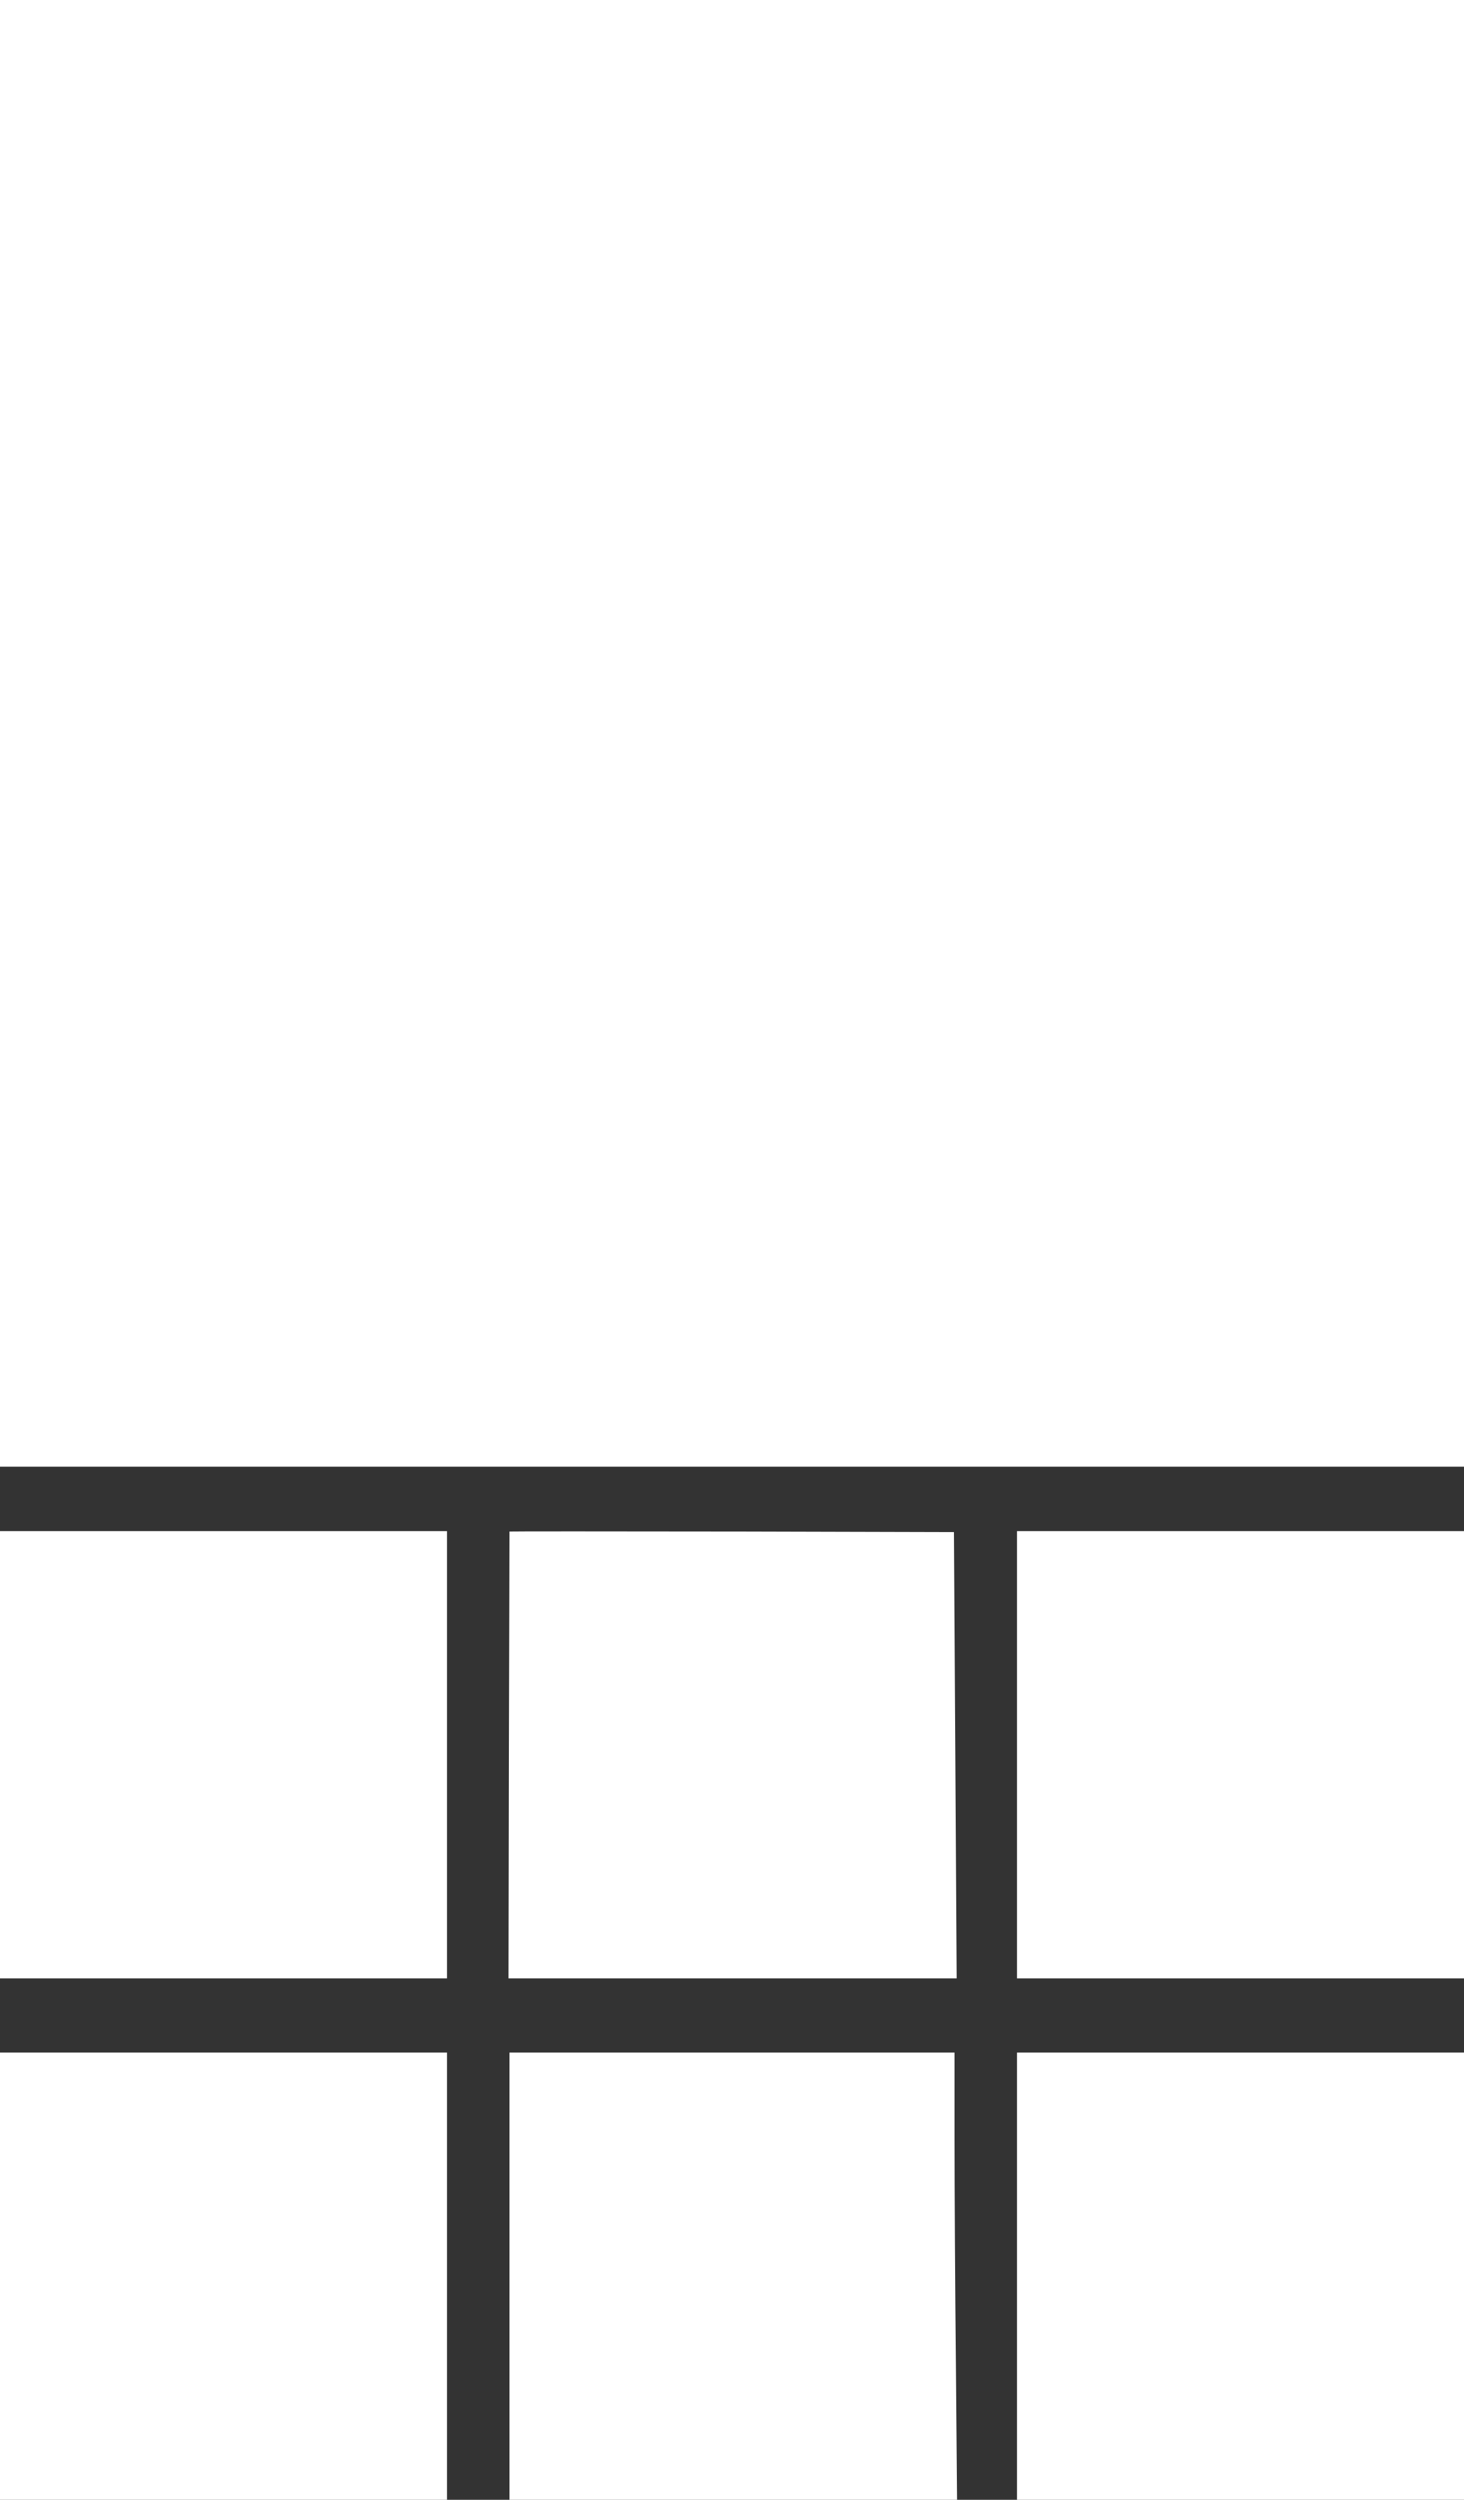
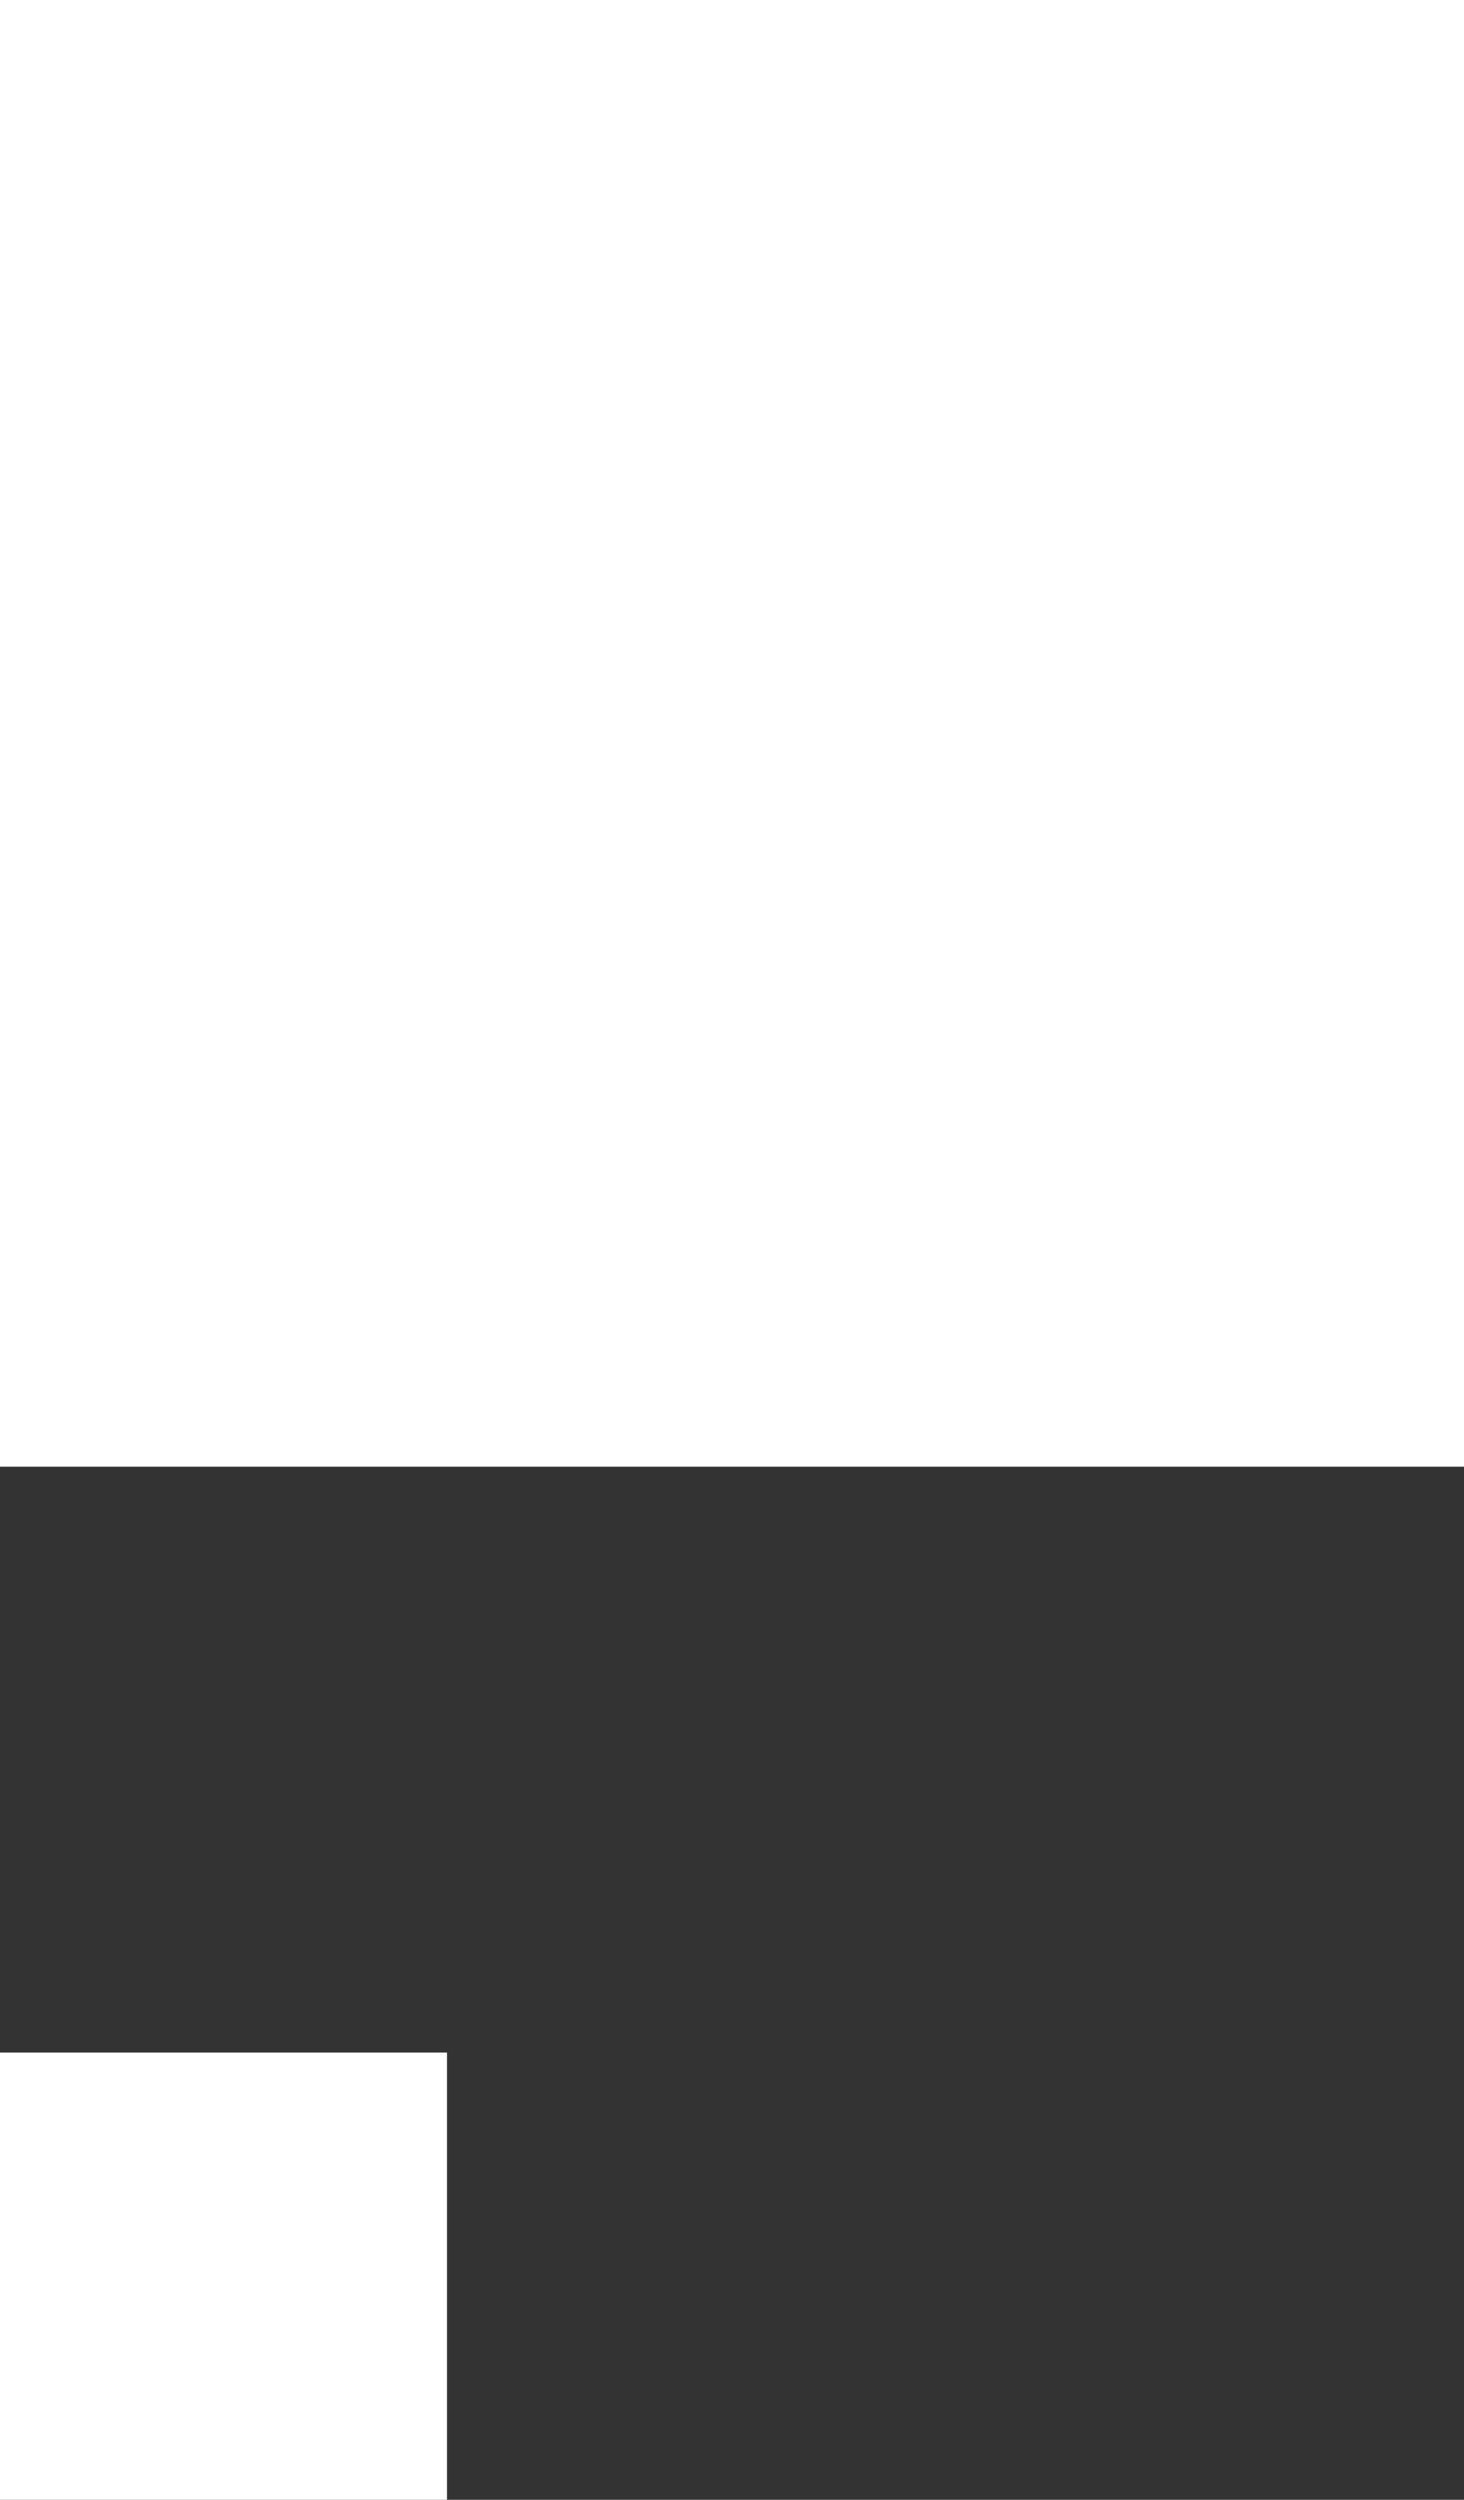
<svg xmlns="http://www.w3.org/2000/svg" version="1.0" width="750pt" height="1280pt" viewBox="0 0 750 1280" preserveAspectRatio="xMidYMid meet">
  <rect x="0" y="0" width="750" height="1280" fill="#333333" stroke="none" />
  <g transform="translate(0,1280) scale(0.1,-0.1)" fill="#ffffff" stroke="none">
    <path d="M0 9045 l0 -3755 3750 0 3750 0 0 3755 0 3755 -3750 0 -3750 0 0 -3755z" />
-     <path d="M0 3815 l0 -1145 1145 0 1145 0 0 1145 0 1145 -1145 0 -1145 0 0 -1145z" />
-     <path d="M2610 4958 c0 -2 -1 -517 -3 -1146 l-2 -1142 1148 0 1148 0 -7 1143 -7 1142 -1138 3 c-627 1 -1139 1 -1139 0z" />
-     <path d="M5210 3815 l0 -1145 1145 0 1145 0 0 1145 0 1145 -1145 0 -1145 0 0 -1145z" />
    <path d="M0 1145 l0 -1145 1145 0 1145 0 0 1145 0 1145 -1145 0 -1145 0 0 -1145z" />
-     <path d="M2610 1145 l0 -1145 1147 0 1146 0 -6 697 c-4 384 -7 899 -7 1146 l0 447 -1140 0 -1140 0 0 -1145z" />
-     <path d="M5210 1145 l0 -1145 1145 0 1145 0 0 1145 0 1145 -1145 0 -1145 0 0 -1145z" />
  </g>
</svg>